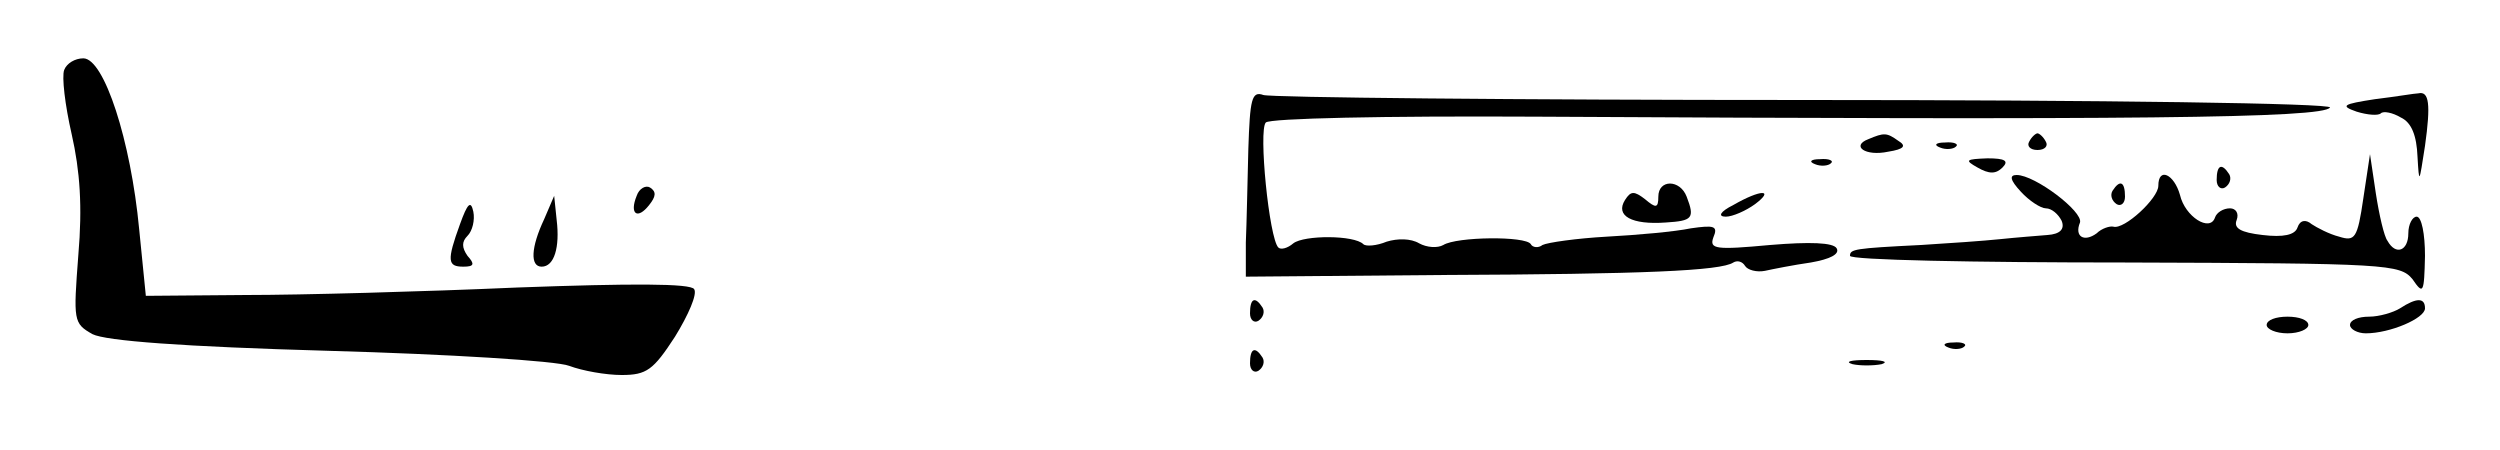
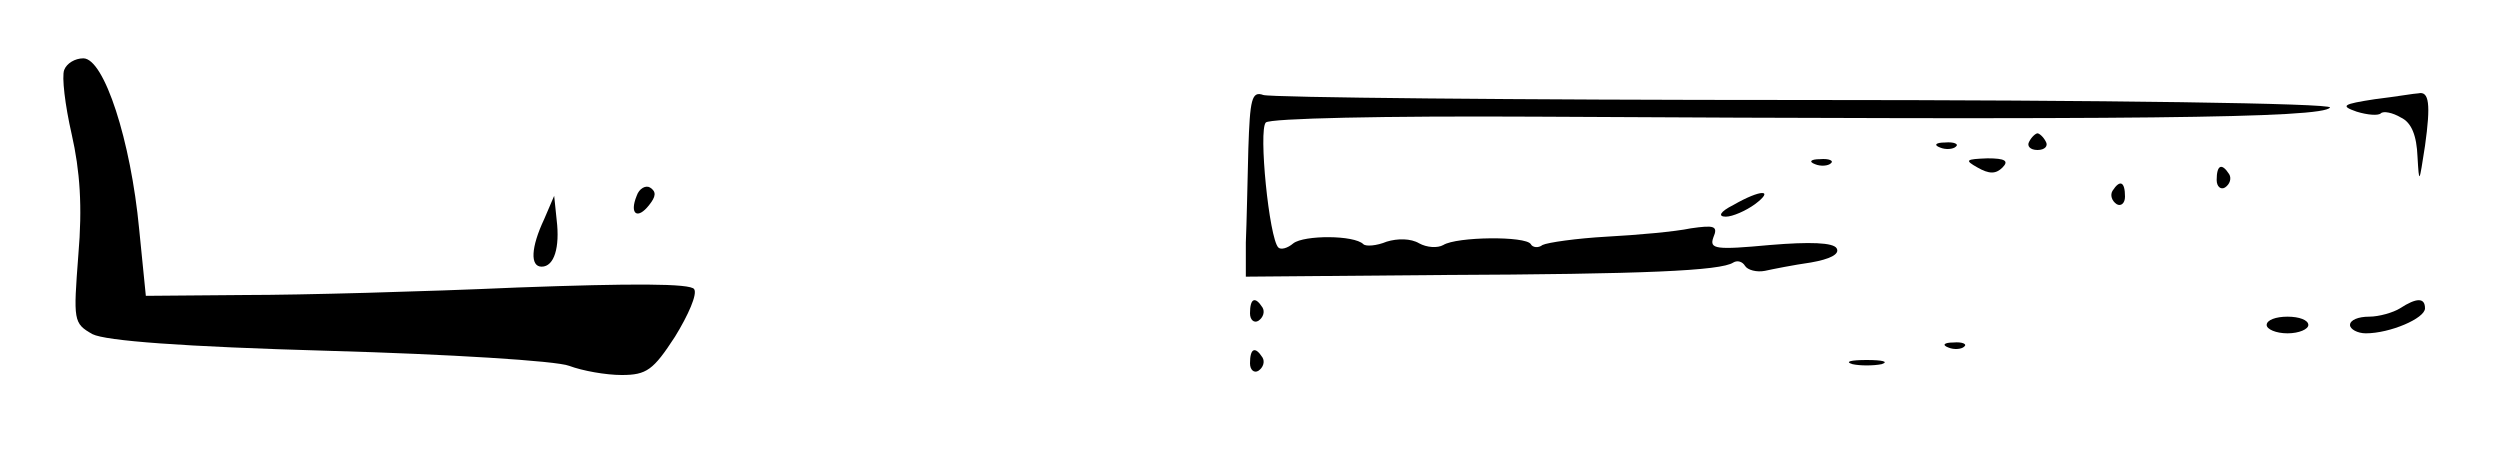
<svg xmlns="http://www.w3.org/2000/svg" version="1.0" width="300pt" height="54pt" viewBox="0 0 300 54" preserveAspectRatio="xMidYMid meet">
  <g transform="translate(0,54) scale(0.1,-0.1)" fill="#000000" stroke="none">
    <path d="M77 456 c-3 -8 1 -42 9 -77 10 -44 13 -87 8 -145 -6 -79 -6 -82 17 -95 16 -8 107 -15 284 -20 143 -4 273 -12 288 -18 16 -6 44 -11 63 -11 30 0 38 6 64 46 16 26 27 51 23 57 -4 7 -75 7 -212 2 -113 -5 -260 -9 -326 -9 l-120 -1 -8 80 c-10 106 -42 205 -67 205 -10 0 -20 -6 -23 -14z" />
    <path d="M1498 361 c-1 -39 -2 -89 -3 -112 l0 -41 235 2 c243 1 335 5 350 15 5 3 11 1 14 -4 3 -5 14 -8 24 -6 9 2 34 7 55 10 23 4 35 10 31 17 -4 7 -32 8 -80 4 -65 -6 -73 -5 -68 9 6 14 1 15 -27 11 -19 -4 -64 -8 -101 -10 -36 -2 -71 -7 -77 -10 -5 -4 -12 -3 -14 1 -6 10 -89 9 -105 -1 -7 -4 -20 -3 -29 2 -10 6 -26 6 -39 2 -12 -5 -25 -6 -28 -3 -11 11 -71 11 -84 1 -7 -6 -15 -8 -18 -5 -11 11 -24 141 -15 150 5 5 141 8 323 7 713 -4 946 -2 954 11 3 5 -270 9 -630 9 -349 0 -641 3 -650 6 -14 5 -16 -5 -18 -65z" />
    <path d="M2850 421 c-39 -6 -42 -8 -22 -15 13 -4 26 -5 29 -2 3 3 14 1 24 -5 13 -6 19 -22 20 -47 2 -34 2 -32 9 13 7 50 5 66 -8 63 -4 0 -27 -4 -52 -7z" />
-     <path d="M2242 373 c-21 -8 -4 -21 24 -15 19 3 22 7 12 13 -14 10 -17 10 -36 2z" />
    <path d="M2435 370 c-3 -5 1 -10 10 -10 9 0 13 5 10 10 -3 6 -8 10 -10 10 -2 0 -7 -4 -10 -10z" />
    <path d="M2328 363 c7 -3 16 -2 19 1 4 3 -2 6 -13 5 -11 0 -14 -3 -6 -6z" />
    <path d="M2178 343 c7 -3 16 -2 19 1 4 3 -2 6 -13 5 -11 0 -14 -3 -6 -6z" />
    <path d="M2373 339 c14 -8 22 -8 30 0 8 8 3 11 -18 11 -26 -1 -28 -2 -12 -11z" />
-     <path d="M2836 302 c-7 -48 -10 -52 -29 -46 -12 3 -27 11 -33 15 -7 6 -14 5 -17 -4 -3 -9 -17 -12 -42 -9 -26 3 -35 8 -31 18 3 8 -1 14 -8 14 -8 0 -16 -5 -18 -11 -6 -18 -36 1 -42 27 -7 25 -26 34 -26 11 0 -15 -41 -53 -54 -49 -4 1 -14 -2 -20 -8 -15 -11 -27 -4 -20 13 4 13 -54 57 -76 57 -9 0 -8 -6 5 -20 10 -11 24 -20 30 -20 7 0 15 -7 19 -15 4 -10 -2 -16 -17 -17 -12 -1 -38 -3 -57 -5 -19 -2 -62 -5 -95 -7 -80 -4 -85 -5 -85 -13 0 -5 148 -8 330 -8 315 -1 330 -2 345 -20 13 -19 14 -17 15 28 0 26 -4 47 -10 47 -5 0 -10 -9 -10 -20 0 -21 -15 -27 -25 -9 -4 5 -10 31 -14 57 l-7 47 -8 -53z" />
    <path d="M2660 324 c0 -8 5 -12 10 -9 6 4 8 11 5 16 -9 14 -15 11 -15 -7z" />
    <path d="M764 305 c-9 -22 1 -29 15 -11 8 10 9 16 1 21 -5 3 -13 -1 -16 -10z" />
-     <path d="M1990 304 c0 -14 -3 -14 -16 -3 -13 10 -17 10 -24 -1 -12 -19 8 -30 49 -27 32 2 35 5 25 31 -8 21 -34 21 -34 0z" />
    <path d="M2535 311 c-3 -5 -1 -12 5 -16 5 -3 10 1 10 9 0 18 -6 21 -15 7z" />
    <path d="M2080 294 c-16 -8 -19 -14 -9 -14 8 0 24 7 35 15 24 18 7 18 -26 -1z" />
-     <path d="M552 271 c-16 -44 -15 -51 4 -51 13 0 14 3 5 13 -7 10 -7 17 0 24 6 6 9 19 7 29 -3 14 -7 10 -16 -15z" />
    <path d="M653 277 c-16 -34 -17 -57 -3 -57 15 0 22 23 18 56 l-3 29 -12 -28z" />
    <path d="M1500 164 c0 -8 5 -12 10 -9 6 4 8 11 5 16 -9 14 -15 11 -15 -7z" />
    <path d="M2880 170 c-8 -5 -25 -10 -37 -10 -13 0 -23 -4 -23 -10 0 -5 9 -10 19 -10 29 0 71 18 71 30 0 13 -10 13 -30 0z" />
    <path d="M2720 150 c0 -5 11 -10 25 -10 14 0 25 5 25 10 0 6 -11 10 -25 10 -14 0 -25 -4 -25 -10z" />
    <path d="M2338 123 c7 -3 16 -2 19 1 4 3 -2 6 -13 5 -11 0 -14 -3 -6 -6z" />
    <path d="M1500 104 c0 -8 5 -12 10 -9 6 4 8 11 5 16 -9 14 -15 11 -15 -7z" />
    <path d="M2223 103 c9 -2 25 -2 35 0 9 3 1 5 -18 5 -19 0 -27 -2 -17 -5z" />
  </g>
</svg>